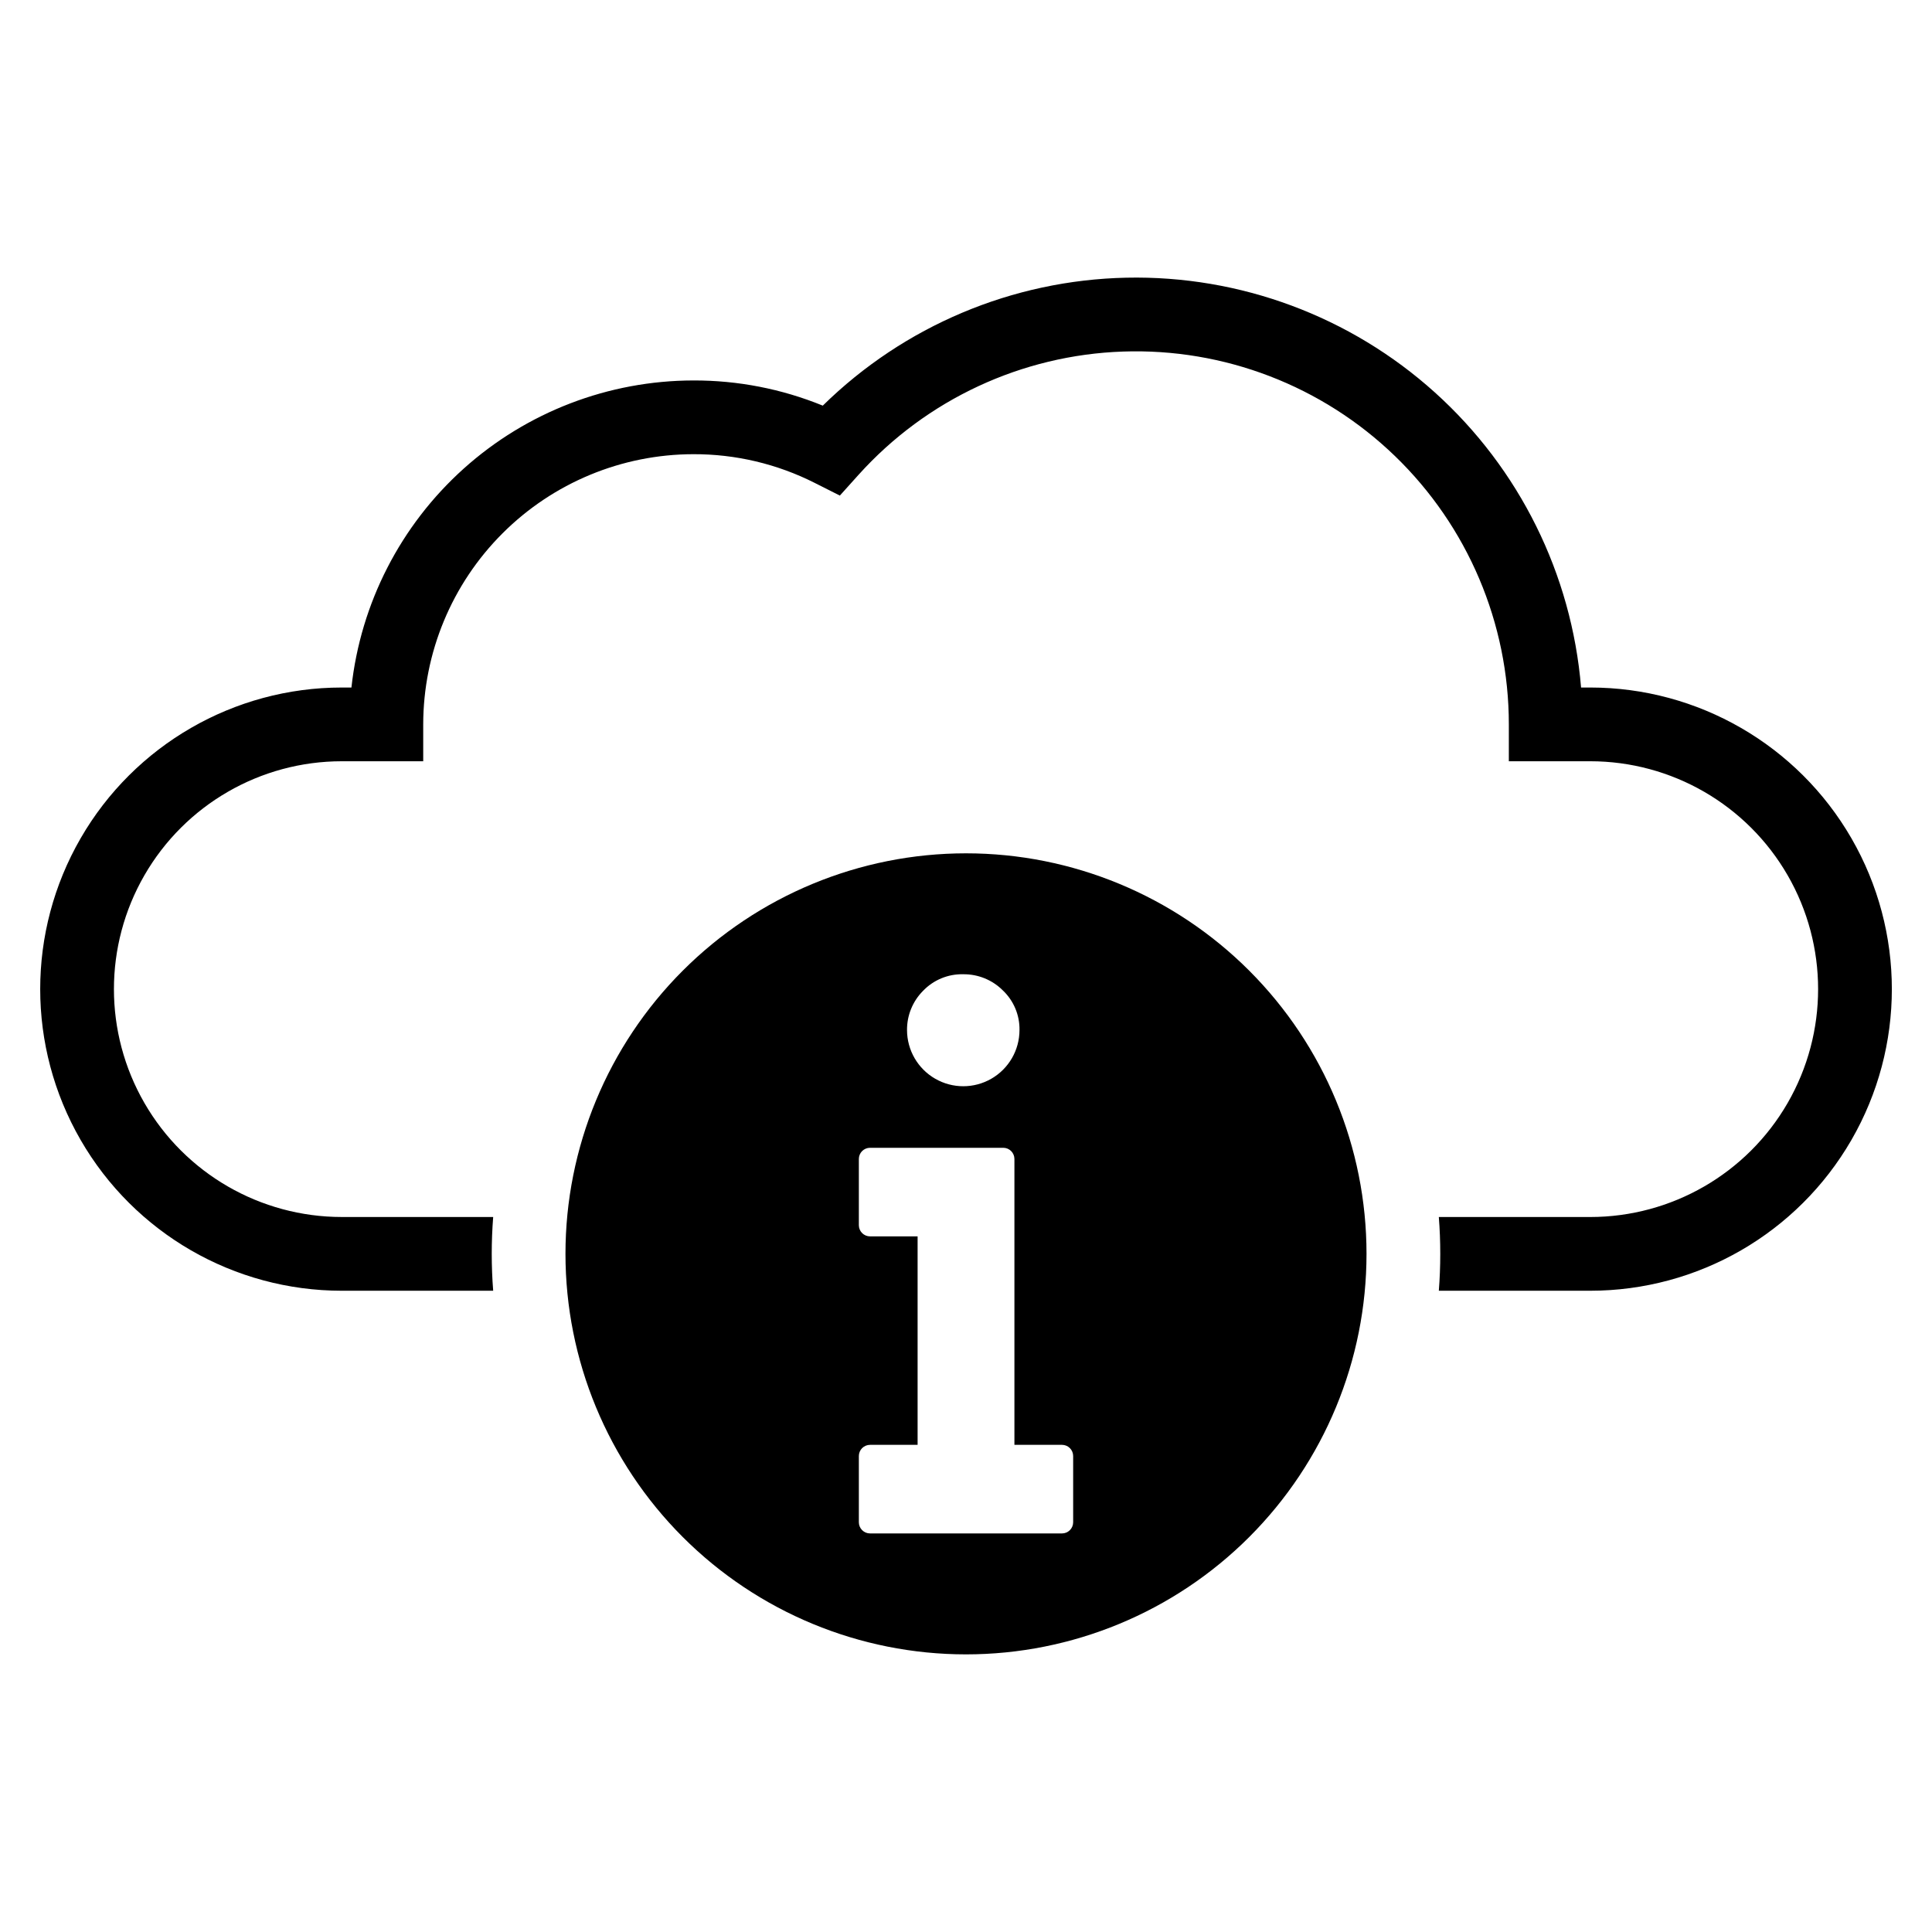
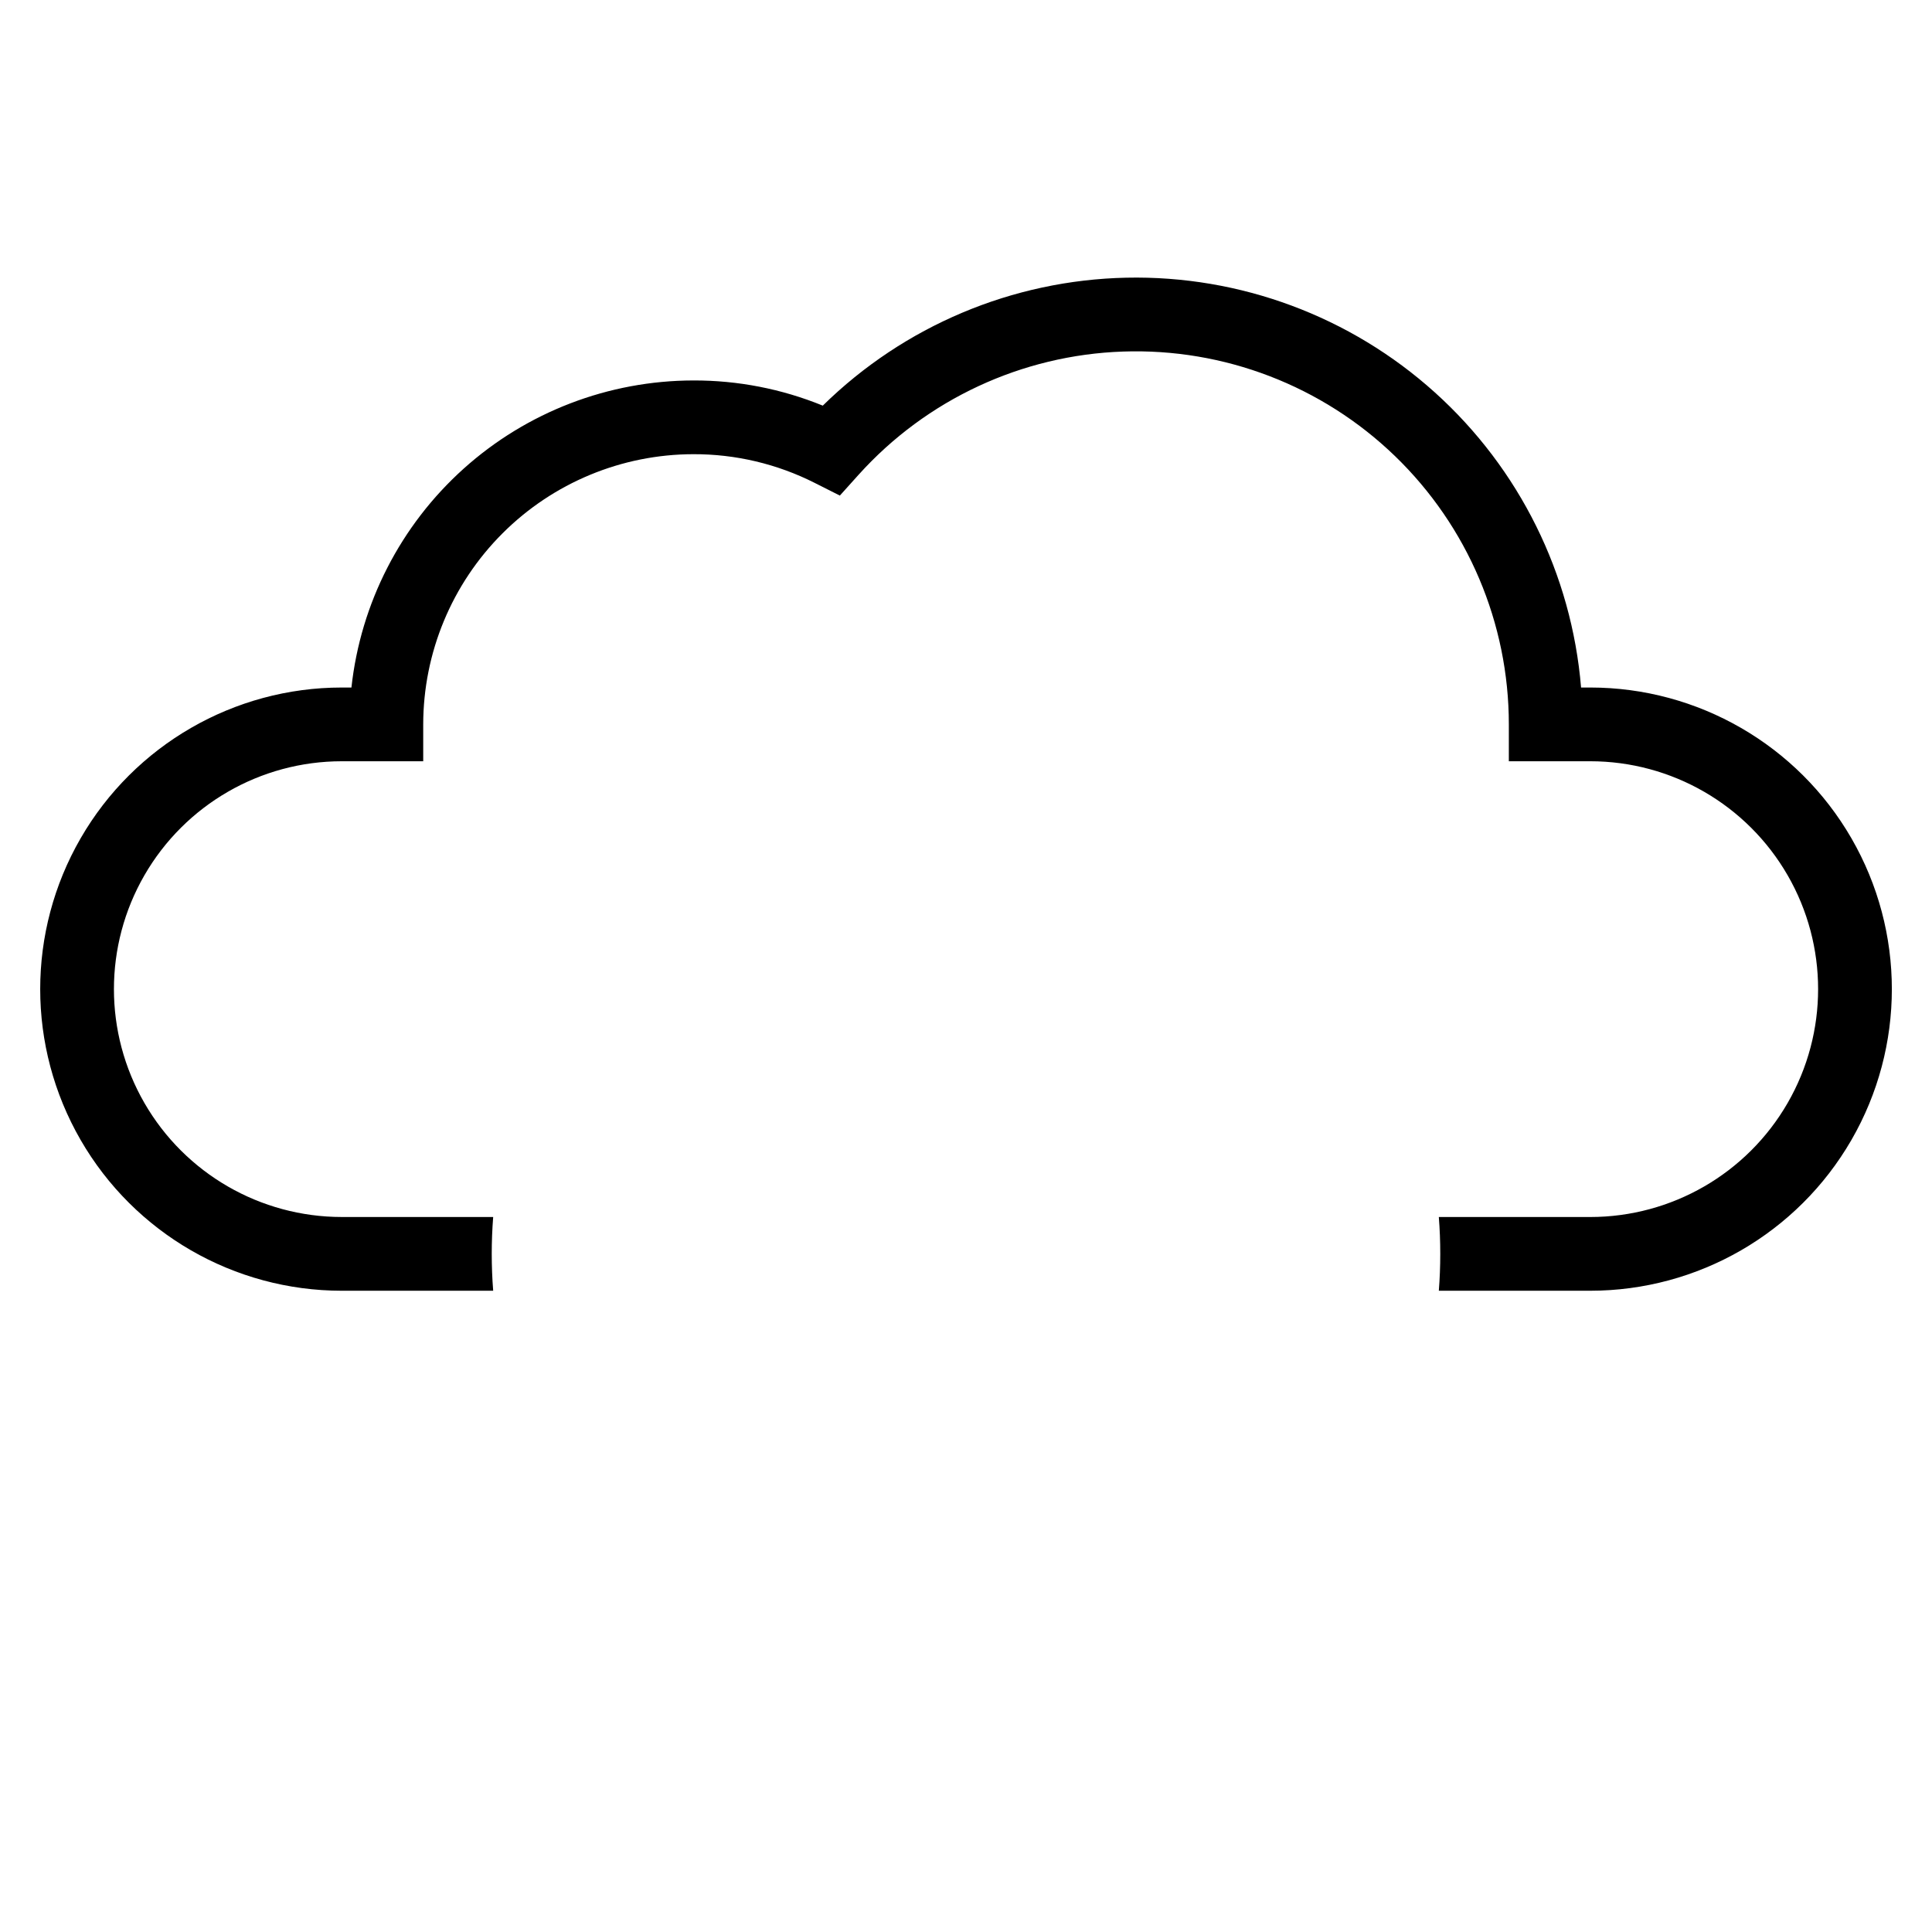
<svg xmlns="http://www.w3.org/2000/svg" fill="#000000" width="800px" height="800px" version="1.1" viewBox="144 144 512 512">
  <g>
-     <path d="m400 370.14c-28.152 0-55.148 11.184-75.055 31.09-19.906 19.902-31.09 46.902-31.09 75.051 0 28.152 11.184 55.148 31.09 75.055s46.902 31.09 75.055 31.09c28.148 0 55.148-11.184 75.051-31.09 19.906-19.906 31.09-46.902 31.09-75.055 0-28.148-11.184-55.145-31.09-75.051-19.902-19.906-46.902-31.09-75.051-31.09zm-11.426 36.492h-0.004c2.777-2.93 6.672-4.547 10.707-4.445 3.922-0.039 7.695 1.496 10.473 4.269 2.887 2.731 4.496 6.555 4.426 10.527-0.008 5.32-2.848 10.23-7.457 12.887-4.606 2.656-10.281 2.656-14.887 0-4.609-2.656-7.449-7.566-7.461-12.887-0.031-3.871 1.48-7.598 4.199-10.352zm39.824 140.78c0 0.785-0.312 1.539-0.867 2.094-0.555 0.559-1.309 0.871-2.094 0.867h-50.867c-0.785 0.004-1.539-0.309-2.098-0.867-0.555-0.555-0.867-1.309-0.867-2.094v-17.547c0-0.785 0.312-1.539 0.867-2.098 0.559-0.555 1.312-0.867 2.098-0.867h12.605v-55.25h-12.605c-0.785 0-1.539-0.312-2.098-0.867-0.555-0.555-0.867-1.309-0.867-2.094v-17.551c0-0.785 0.312-1.539 0.867-2.094 0.559-0.555 1.312-0.867 2.098-0.867h35.297c1.637 0 2.961 1.328 2.965 2.961v75.762h12.605c0.785 0 1.539 0.312 2.094 0.867 0.555 0.559 0.867 1.312 0.867 2.098z" />
    <path d="m565.43 326.2h-2.434 0.004c-2.488-30.051-16.344-58.016-38.742-78.199-22.398-20.184-51.656-31.059-81.801-30.41-30.141 0.652-58.902 12.777-80.41 33.906-10.883-4.441-22.531-6.707-34.285-6.672-22.473 0.027-44.148 8.344-60.871 23.359-16.723 15.016-27.32 35.672-29.758 58.016h-2.551c-28.555 0-54.941 15.234-69.219 39.965s-14.277 55.199 0 79.93c14.277 24.73 40.664 39.965 69.219 39.965h40.117c-0.254-3.223-0.379-6.484-0.383-9.781 0-3.281 0.129-6.535 0.383-9.762h-40.117c-21.574 0-41.508-11.508-52.297-30.191-10.789-18.688-10.789-41.707 0-60.391s30.723-30.195 52.297-30.195h21.574v-9.77c0.02-18.984 7.57-37.188 20.996-50.609 13.426-13.426 31.625-20.977 50.609-20.996 11.164-0.035 22.18 2.574 32.145 7.609l6.664 3.359 4.992-5.551v0.004c17.949-19.918 43.219-31.691 70.016-32.621 26.797-0.93 52.824 9.066 72.109 27.699 19.281 18.629 30.172 44.293 30.172 71.105v9.77h21.574-0.004c21.574 0 41.512 11.512 52.301 30.195 10.785 18.684 10.785 41.703 0 60.391-10.789 18.684-30.727 30.195-52.301 30.195h-40.125c0.254 3.223 0.379 6.477 0.379 9.762 0 3.293-0.125 6.551-0.379 9.781h40.125v-0.004c28.559 0 54.945-15.234 69.223-39.965 14.277-24.73 14.277-55.199 0-79.93-14.277-24.73-40.664-39.965-69.223-39.965z" />
  </g>
</svg>